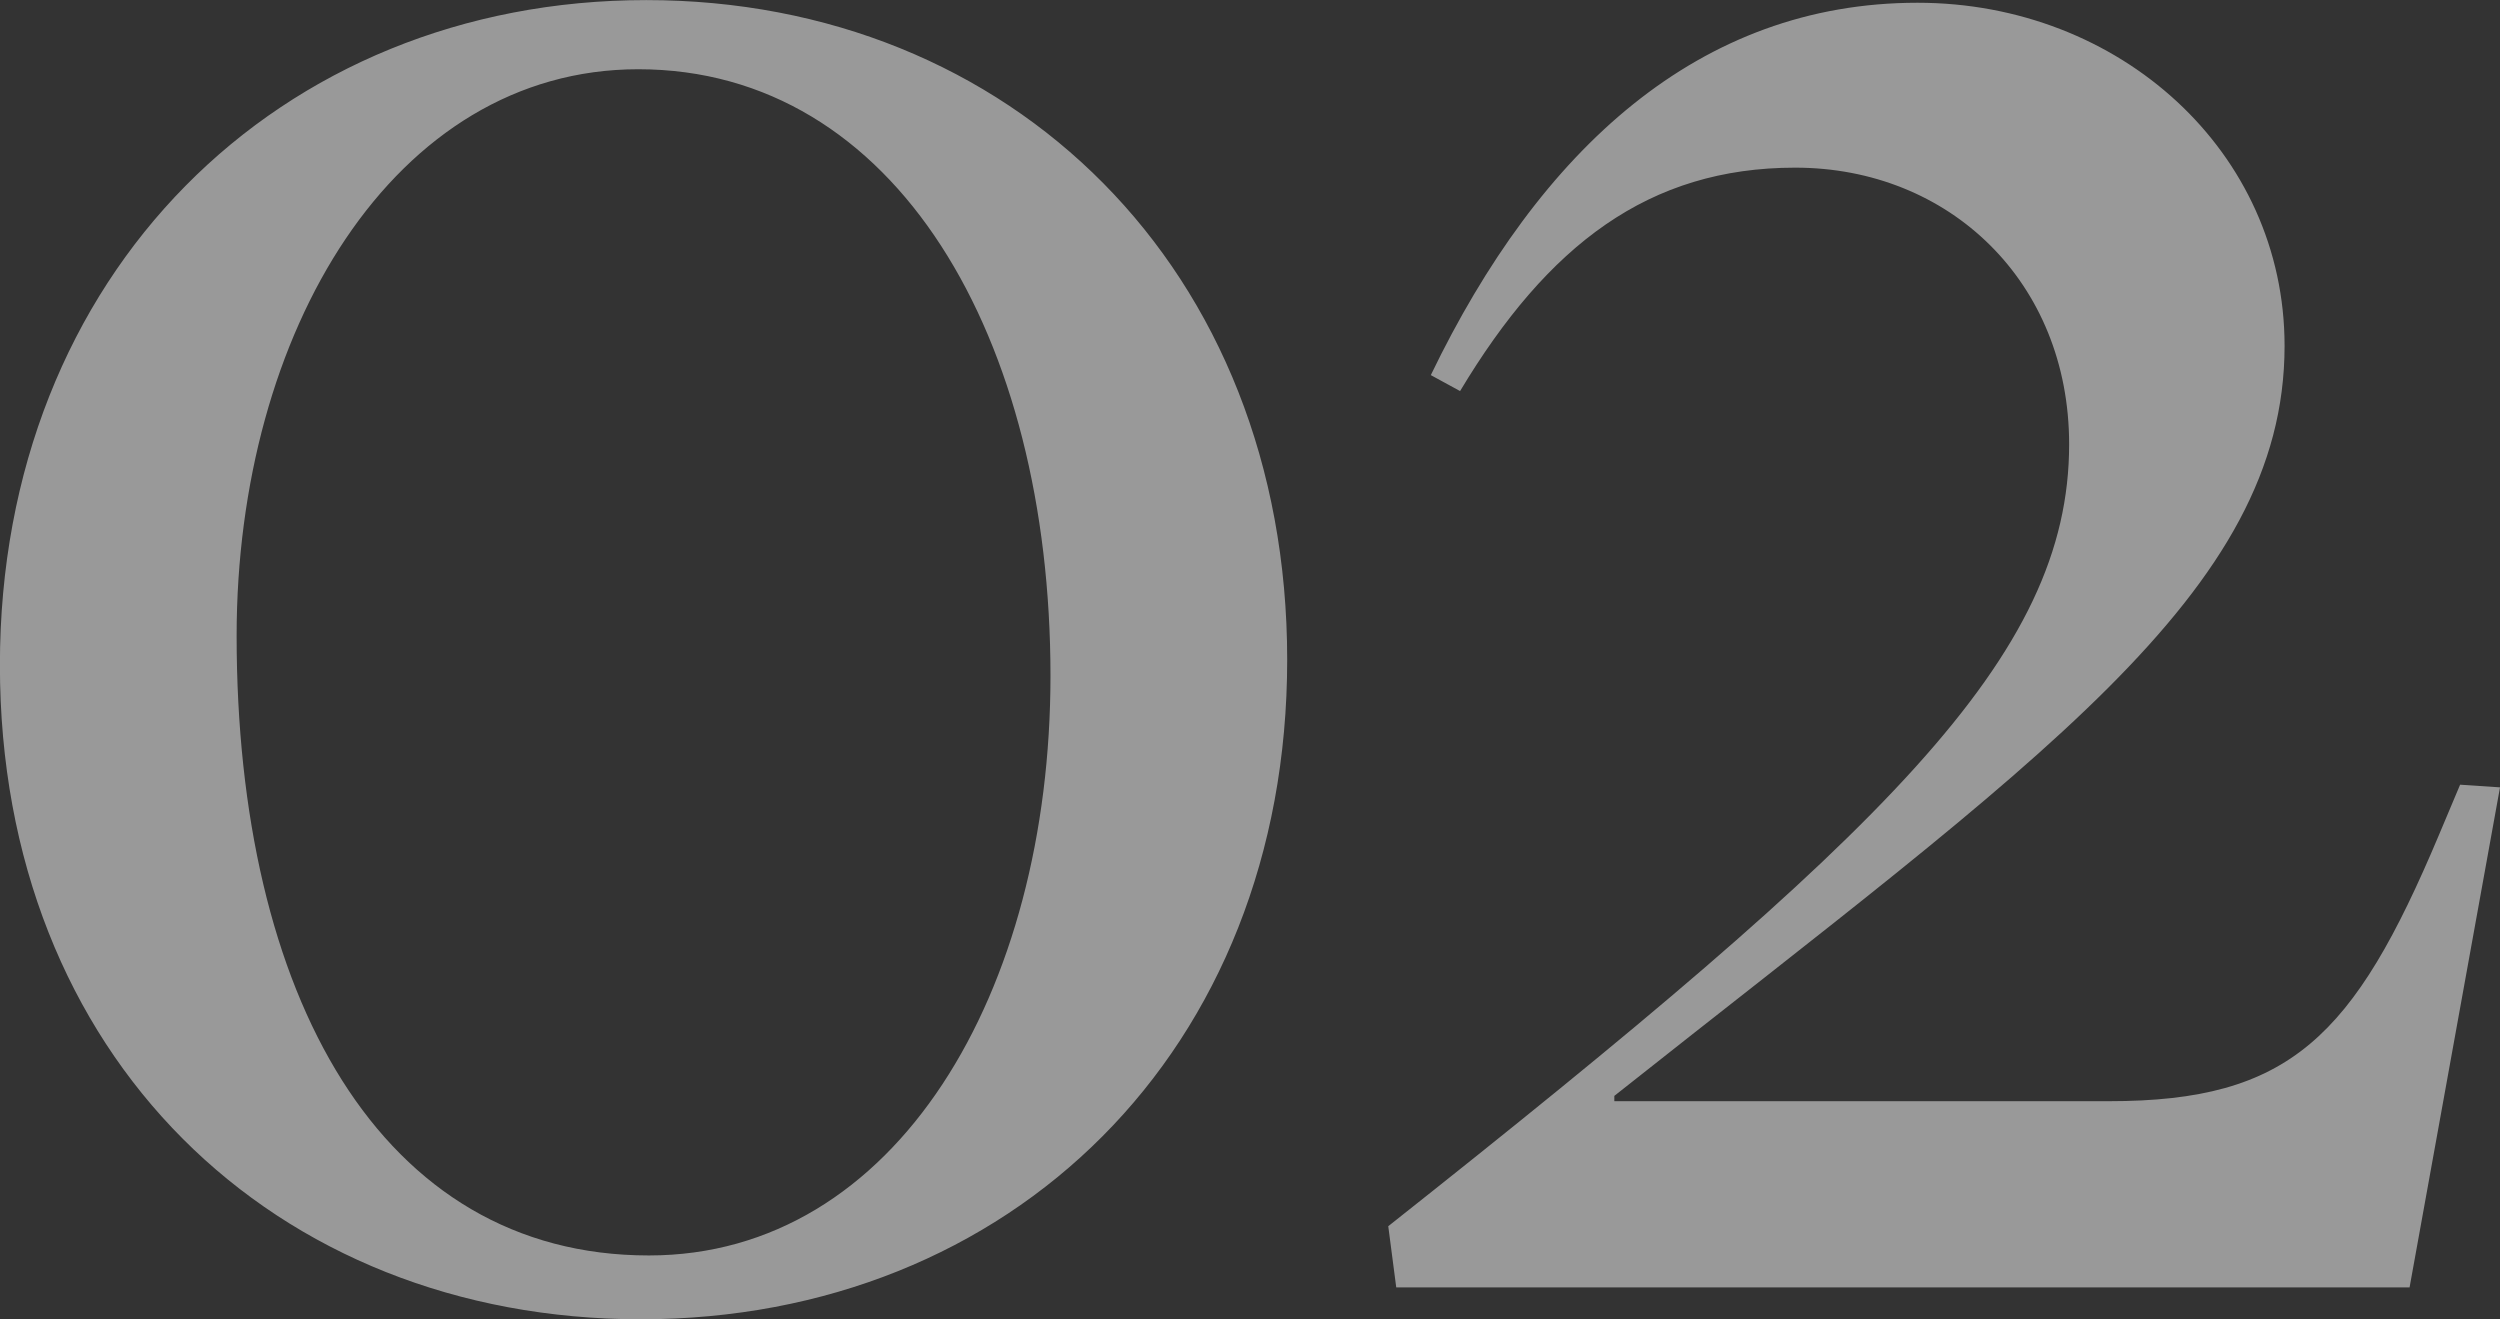
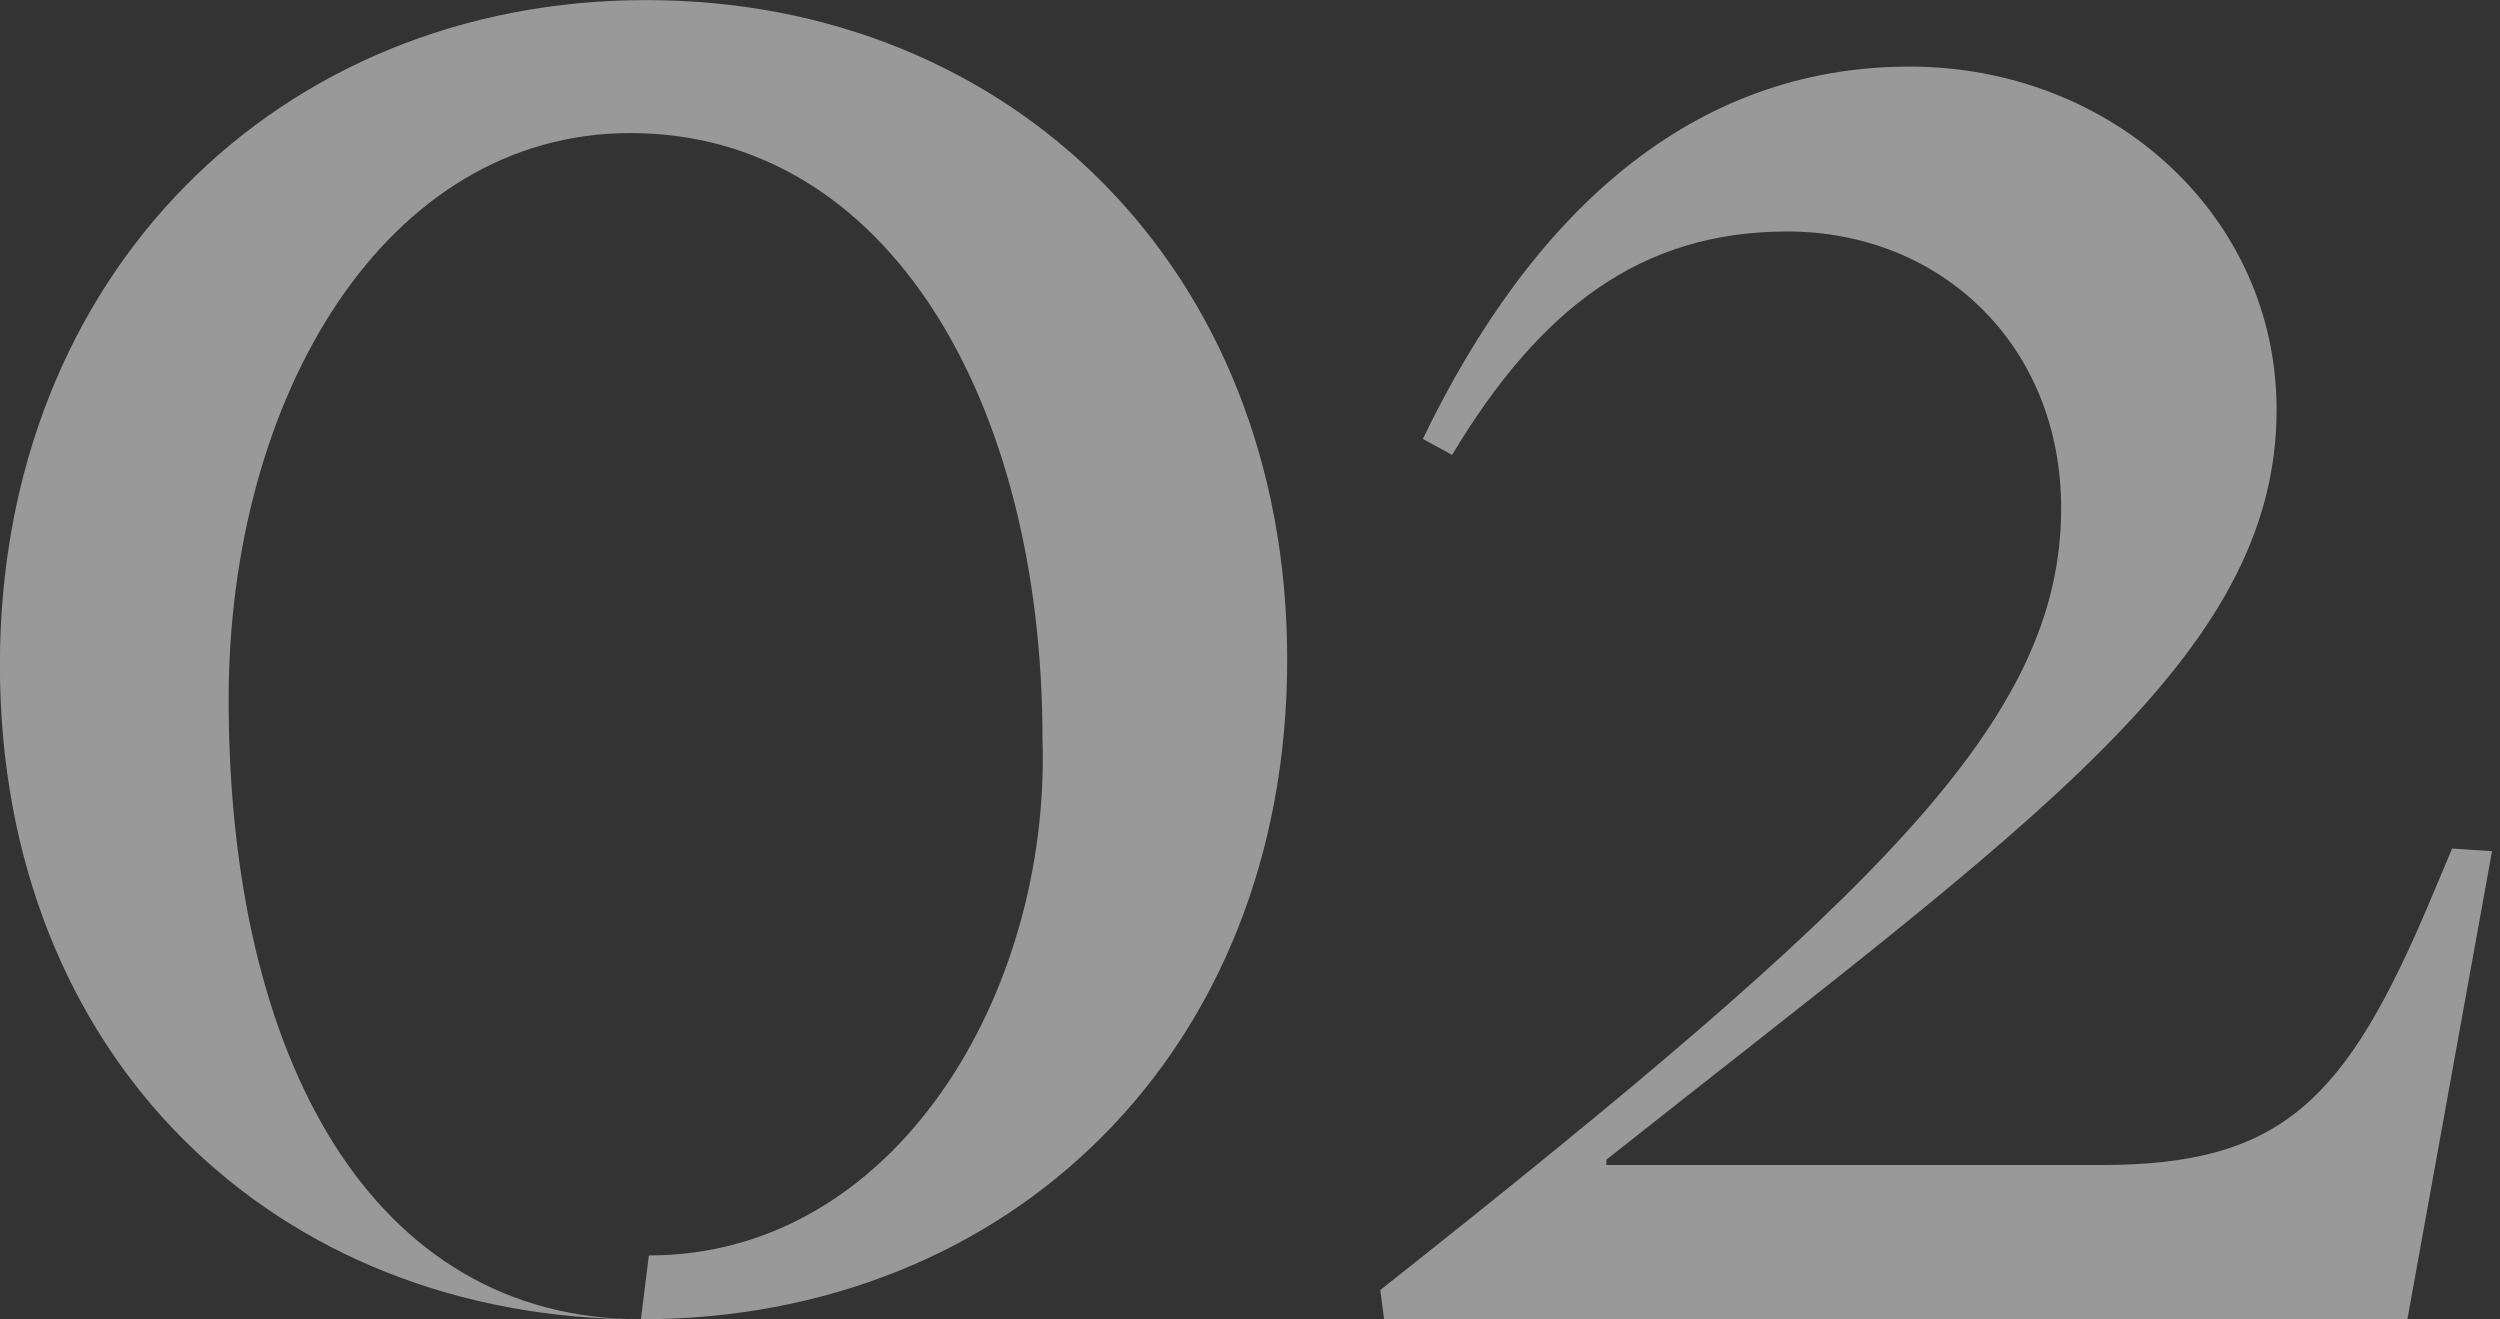
<svg xmlns="http://www.w3.org/2000/svg" width="272.59" height="143.85" viewBox="0 0 272.59 143.85">
  <rect x="0" y="0" width="272.59" height="143.85" fill="#333333" stroke="none" />
  <defs>
    <style>
      .cls-1 {
        fill: #fff;
        fill-rule: evenodd;
        opacity: 0.5;
      }
    </style>
  </defs>
-   <path id="num02.svg" class="cls-1" d="M5117.32,1869.88c40.31,0,70.47-29.29,70.47-71.92s-30.16-71.92-69.89-71.92c-40.02,0-70.47,29.87-70.47,72.5S5077.3,1869.88,5117.32,1869.88Zm0.87-6.96c-29.29,0-44.95-28.42-44.95-67.57,0-33.06,17.11-61.77,43.79-61.77,28.13,0,44.95,29.29,44.95,66.12C5161.98,1834.21,5145.16,1862.92,5118.19,1862.92Zm81.49,3.48h110.49l9.86-54.52-4.35-.29-2.32,5.51c-9.28,22.04-16.24,29-35.96,29h-53.94v-0.58c46.11-36.54,73.08-54.81,73.08-81.78,0-21.17-17.98-37.41-40.02-37.41-23.78,0-41.18,15.95-53.07,40.6l3.19,1.74c9.57-15.95,20.59-24.36,36.54-24.36,16.82,0,29.87,12.47,29.87,30.16,0,23.2-20.01,42.34-74.24,85.26Z" transform="translate(-5047.44 -1726.03)" />
+   <path id="num02.svg" class="cls-1" d="M5117.32,1869.88c40.31,0,70.47-29.29,70.47-71.92s-30.16-71.92-69.89-71.92c-40.02,0-70.47,29.87-70.47,72.5S5077.3,1869.88,5117.32,1869.88Zc-29.29,0-44.95-28.42-44.95-67.57,0-33.06,17.11-61.77,43.79-61.77,28.13,0,44.95,29.29,44.95,66.12C5161.98,1834.21,5145.16,1862.92,5118.19,1862.92Zm81.49,3.48h110.49l9.86-54.52-4.35-.29-2.32,5.51c-9.28,22.04-16.24,29-35.96,29h-53.94v-0.58c46.11-36.54,73.08-54.81,73.08-81.78,0-21.17-17.98-37.41-40.02-37.41-23.78,0-41.18,15.95-53.07,40.6l3.19,1.74c9.57-15.95,20.59-24.36,36.54-24.36,16.82,0,29.87,12.47,29.87,30.16,0,23.2-20.01,42.34-74.24,85.26Z" transform="translate(-5047.44 -1726.03)" />
</svg>